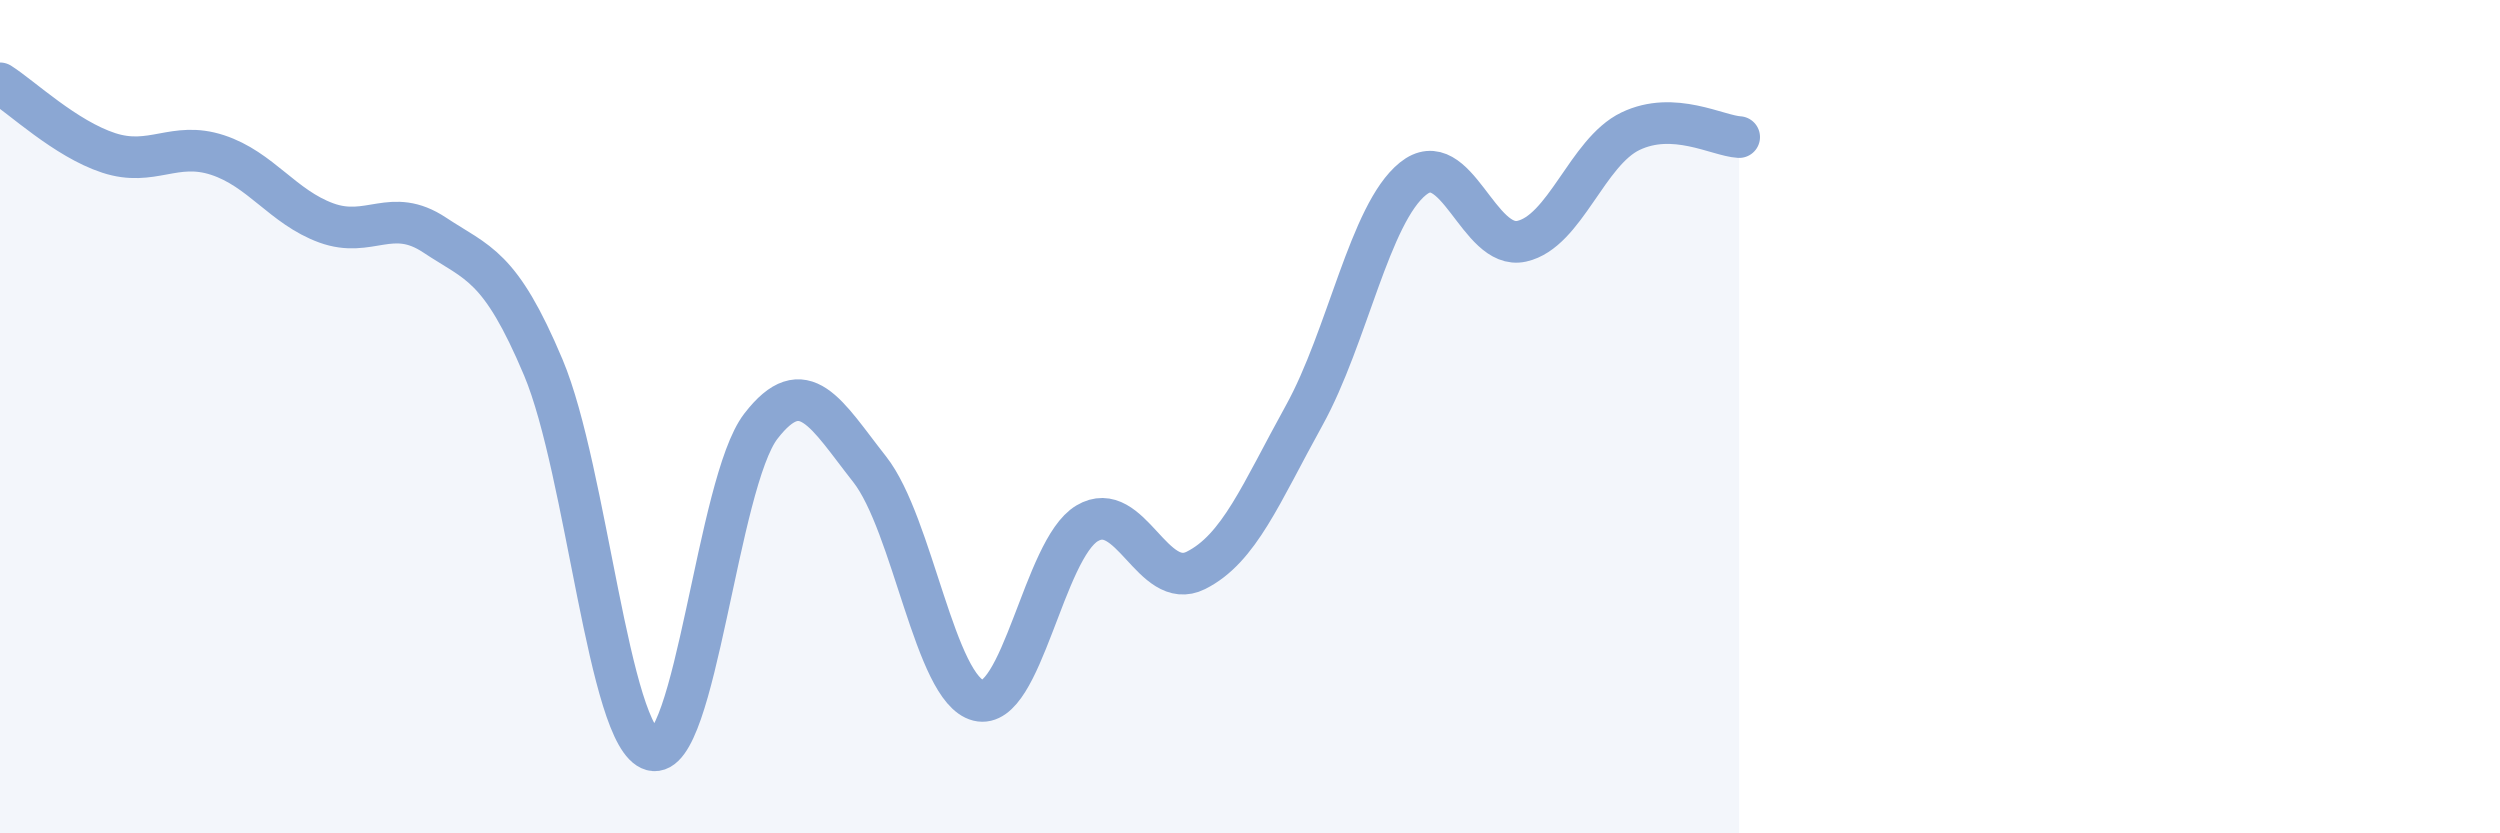
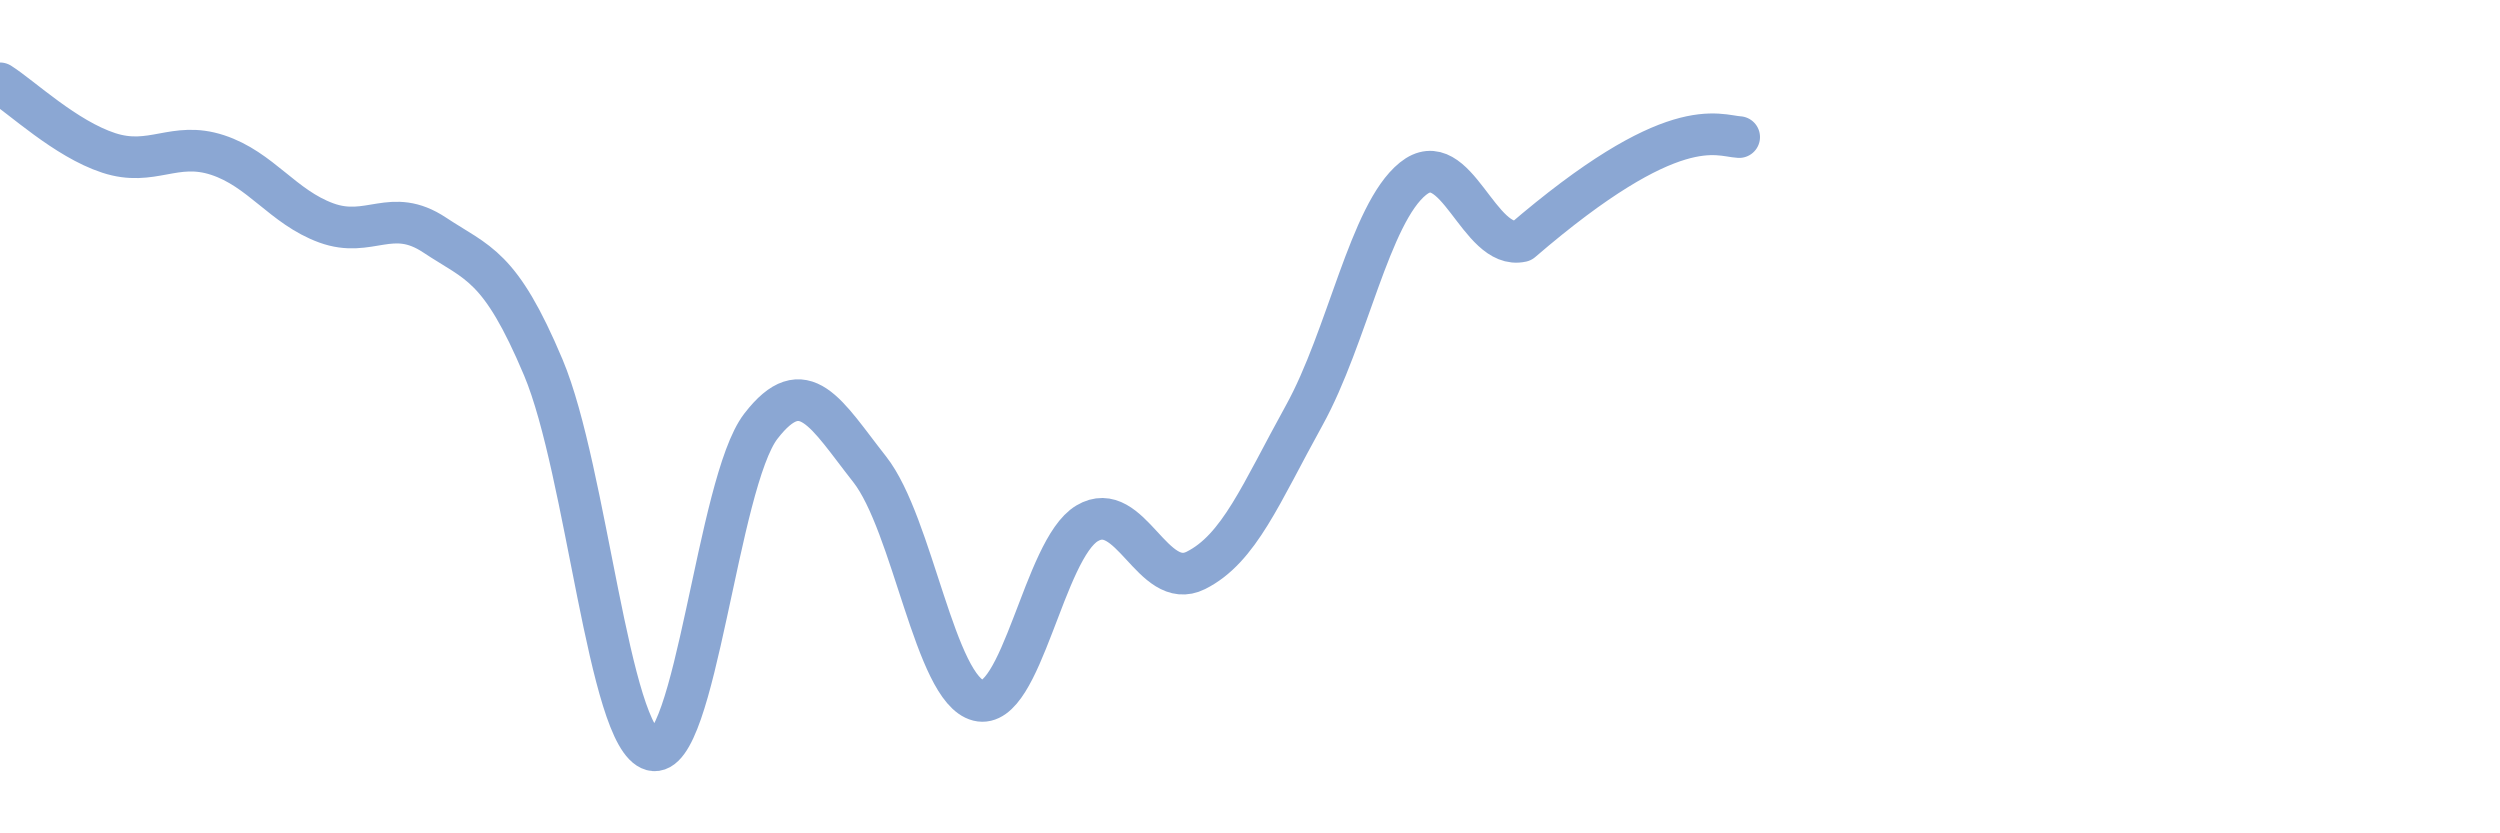
<svg xmlns="http://www.w3.org/2000/svg" width="60" height="20" viewBox="0 0 60 20">
-   <path d="M 0,2 C 0.52,2.33 1.57,3.33 2.61,3.67 C 3.65,4.01 4.18,3.38 5.22,3.72 C 6.26,4.06 6.79,4.97 7.83,5.35 C 8.87,5.73 9.39,4.95 10.43,5.64 C 11.47,6.33 12,6.35 13.04,8.82 C 14.08,11.29 14.61,17.72 15.65,18 C 16.69,18.28 17.22,11.58 18.26,10.23 C 19.3,8.88 19.83,9.94 20.87,11.26 C 21.91,12.58 22.44,16.55 23.48,16.81 C 24.52,17.07 25.05,13.18 26.09,12.56 C 27.13,11.94 27.66,14.21 28.7,13.69 C 29.74,13.17 30.26,11.85 31.3,9.97 C 32.34,8.09 32.87,5.13 33.91,4.29 C 34.95,3.45 35.48,6.02 36.52,5.79 C 37.56,5.56 38.09,3.65 39.13,3.15 C 40.17,2.65 41.22,3.26 41.74,3.29L41.74 20L0 20Z" fill="#8ba7d3" opacity="0.1" stroke-linecap="round" stroke-linejoin="round" />
-   <path d="M 0,2 C 0.52,2.33 1.57,3.33 2.61,3.67 C 3.65,4.01 4.18,3.38 5.22,3.72 C 6.26,4.06 6.79,4.97 7.83,5.35 C 8.87,5.73 9.39,4.95 10.43,5.64 C 11.47,6.33 12,6.35 13.04,8.82 C 14.08,11.29 14.61,17.72 15.65,18 C 16.69,18.28 17.22,11.58 18.26,10.23 C 19.3,8.88 19.83,9.94 20.87,11.26 C 21.91,12.58 22.44,16.55 23.48,16.81 C 24.52,17.07 25.05,13.18 26.09,12.56 C 27.13,11.94 27.66,14.21 28.7,13.69 C 29.74,13.17 30.26,11.85 31.3,9.97 C 32.34,8.09 32.87,5.13 33.91,4.29 C 34.95,3.45 35.48,6.02 36.52,5.79 C 37.56,5.56 38.09,3.65 39.13,3.15 C 40.17,2.65 41.22,3.26 41.74,3.29" stroke="#8ba7d3" stroke-width="1" fill="none" stroke-linecap="round" stroke-linejoin="round" />
+   <path d="M 0,2 C 0.52,2.33 1.57,3.33 2.61,3.67 C 3.65,4.01 4.18,3.38 5.22,3.72 C 6.26,4.06 6.79,4.97 7.83,5.35 C 8.87,5.73 9.39,4.95 10.43,5.64 C 11.47,6.33 12,6.35 13.04,8.82 C 14.08,11.29 14.61,17.72 15.65,18 C 16.69,18.28 17.22,11.58 18.26,10.23 C 19.3,8.88 19.83,9.94 20.87,11.26 C 21.91,12.58 22.44,16.55 23.48,16.81 C 24.52,17.07 25.05,13.18 26.09,12.56 C 27.13,11.94 27.66,14.21 28.7,13.69 C 29.74,13.17 30.26,11.85 31.3,9.97 C 32.34,8.09 32.87,5.13 33.91,4.29 C 34.95,3.45 35.48,6.02 36.52,5.79 C 40.17,2.65 41.22,3.26 41.74,3.29" stroke="#8ba7d3" stroke-width="1" fill="none" stroke-linecap="round" stroke-linejoin="round" />
</svg>